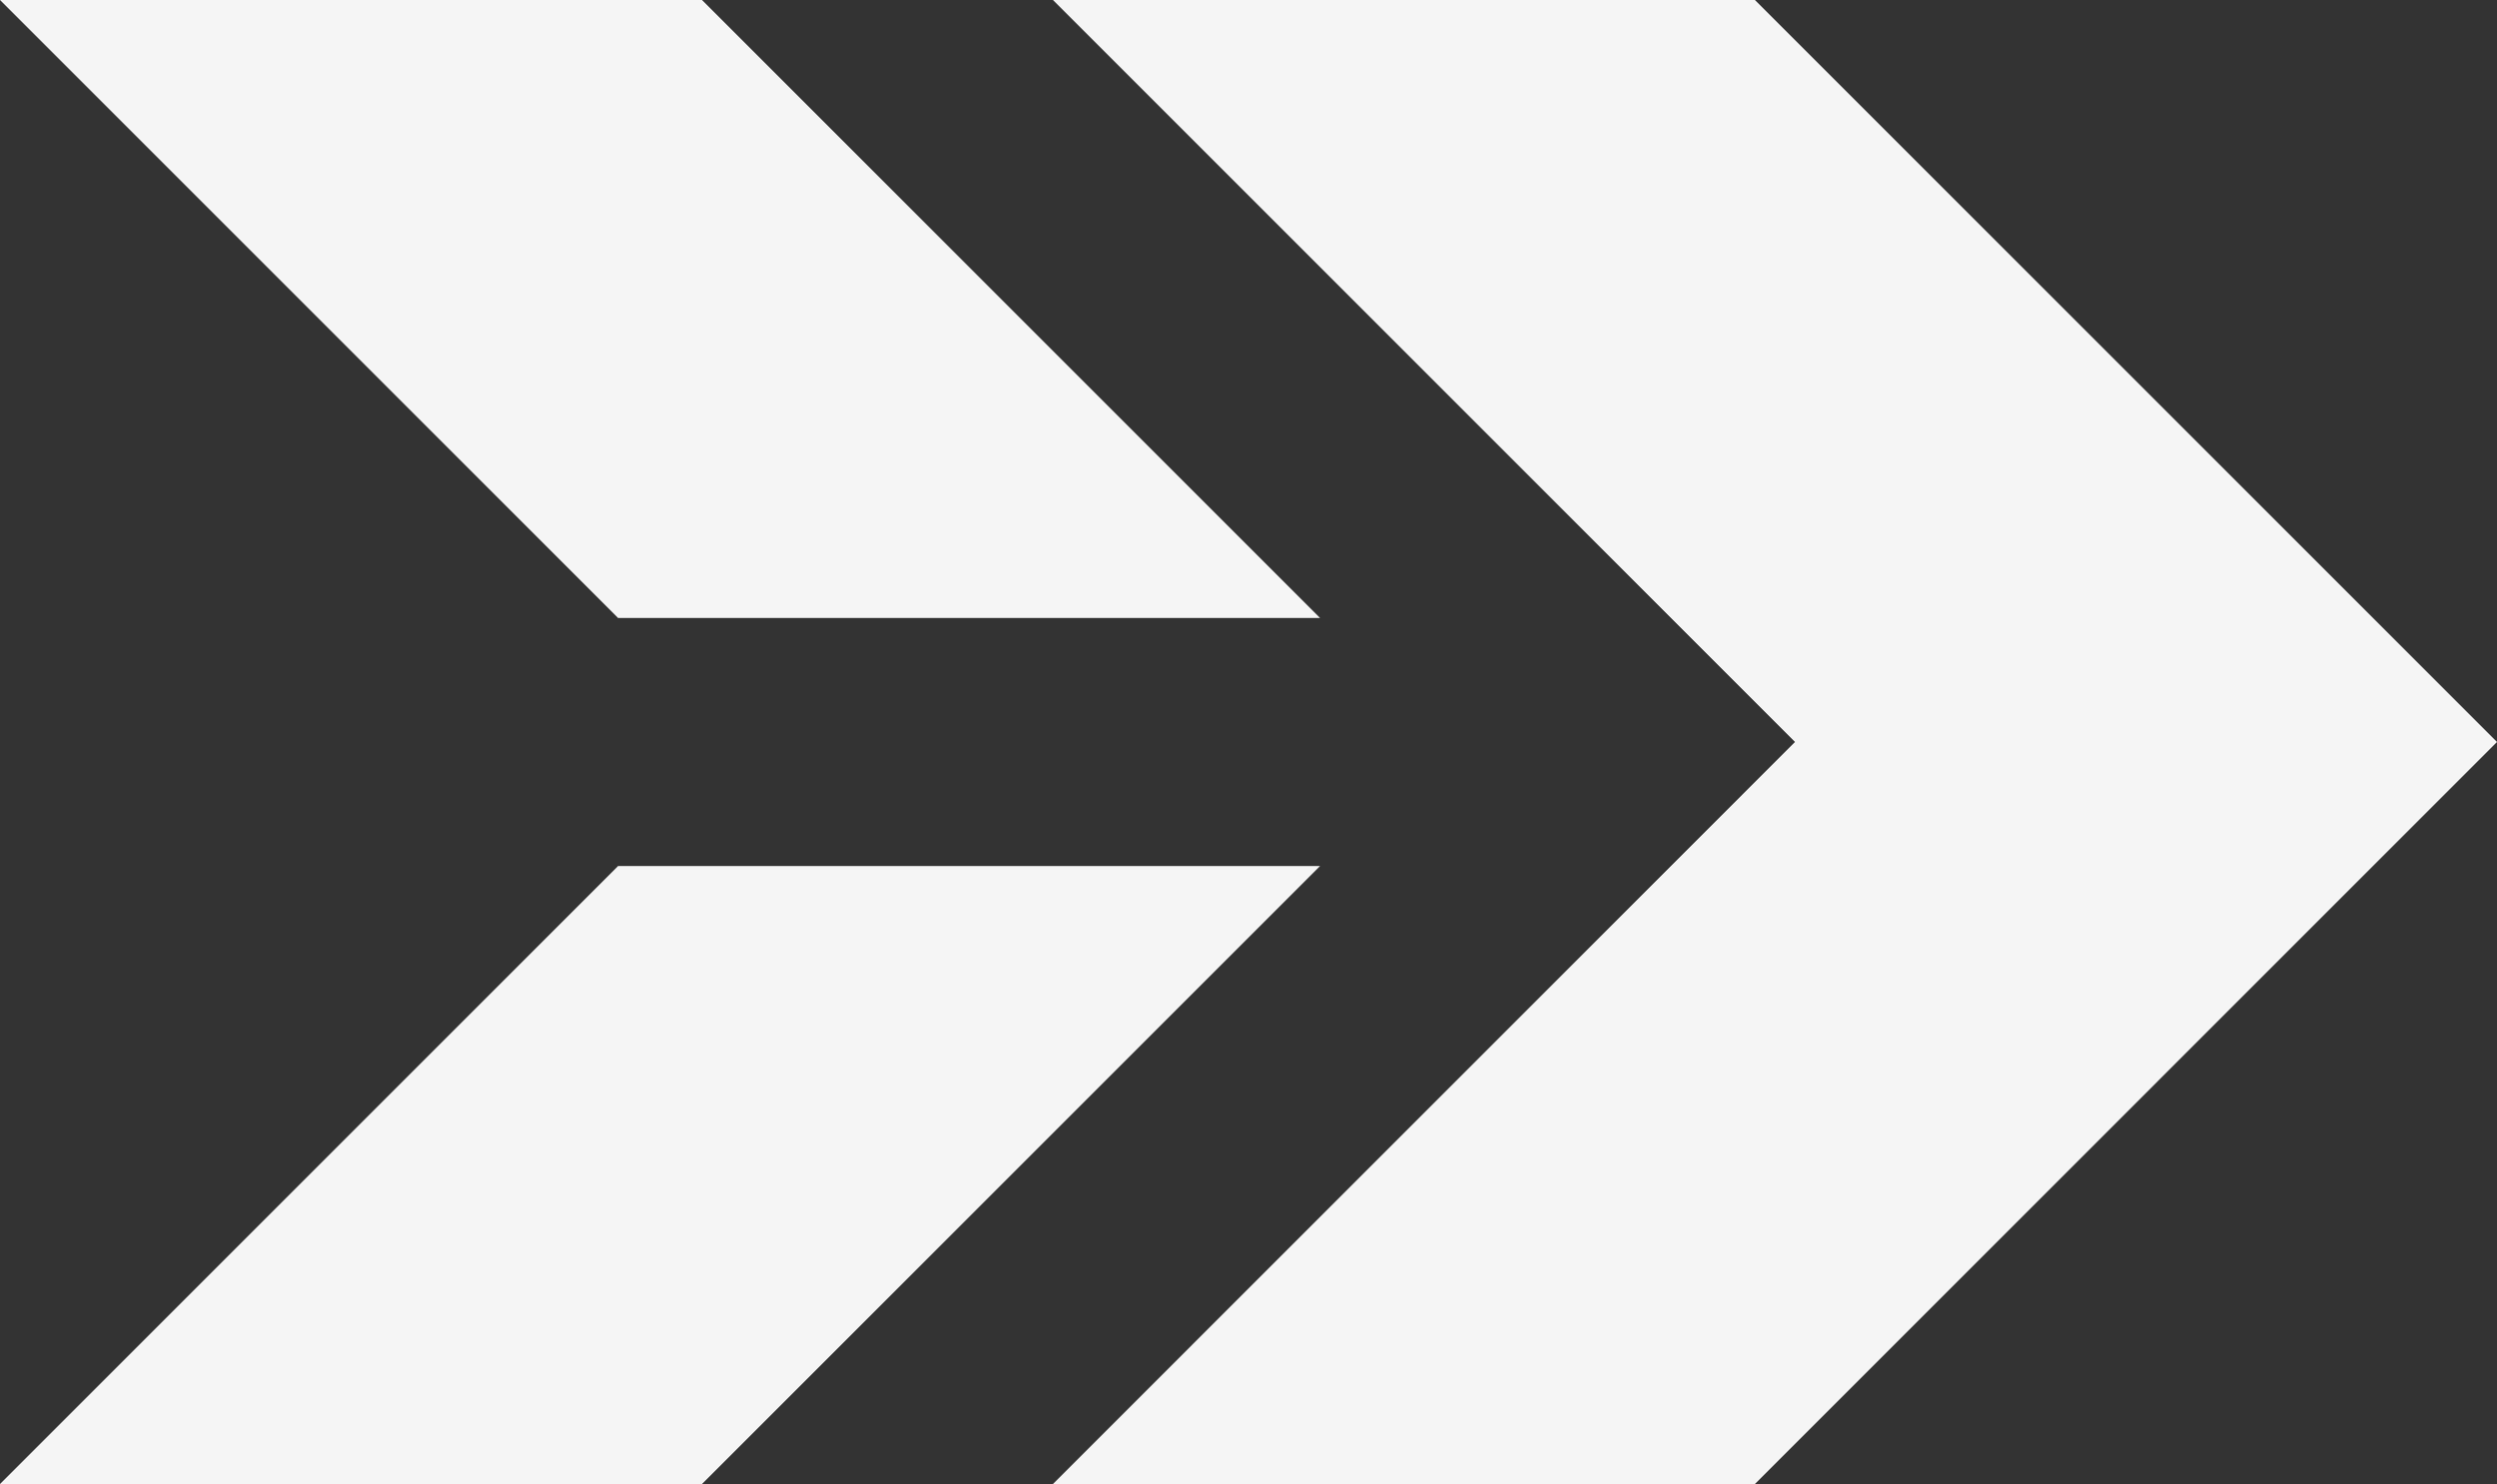
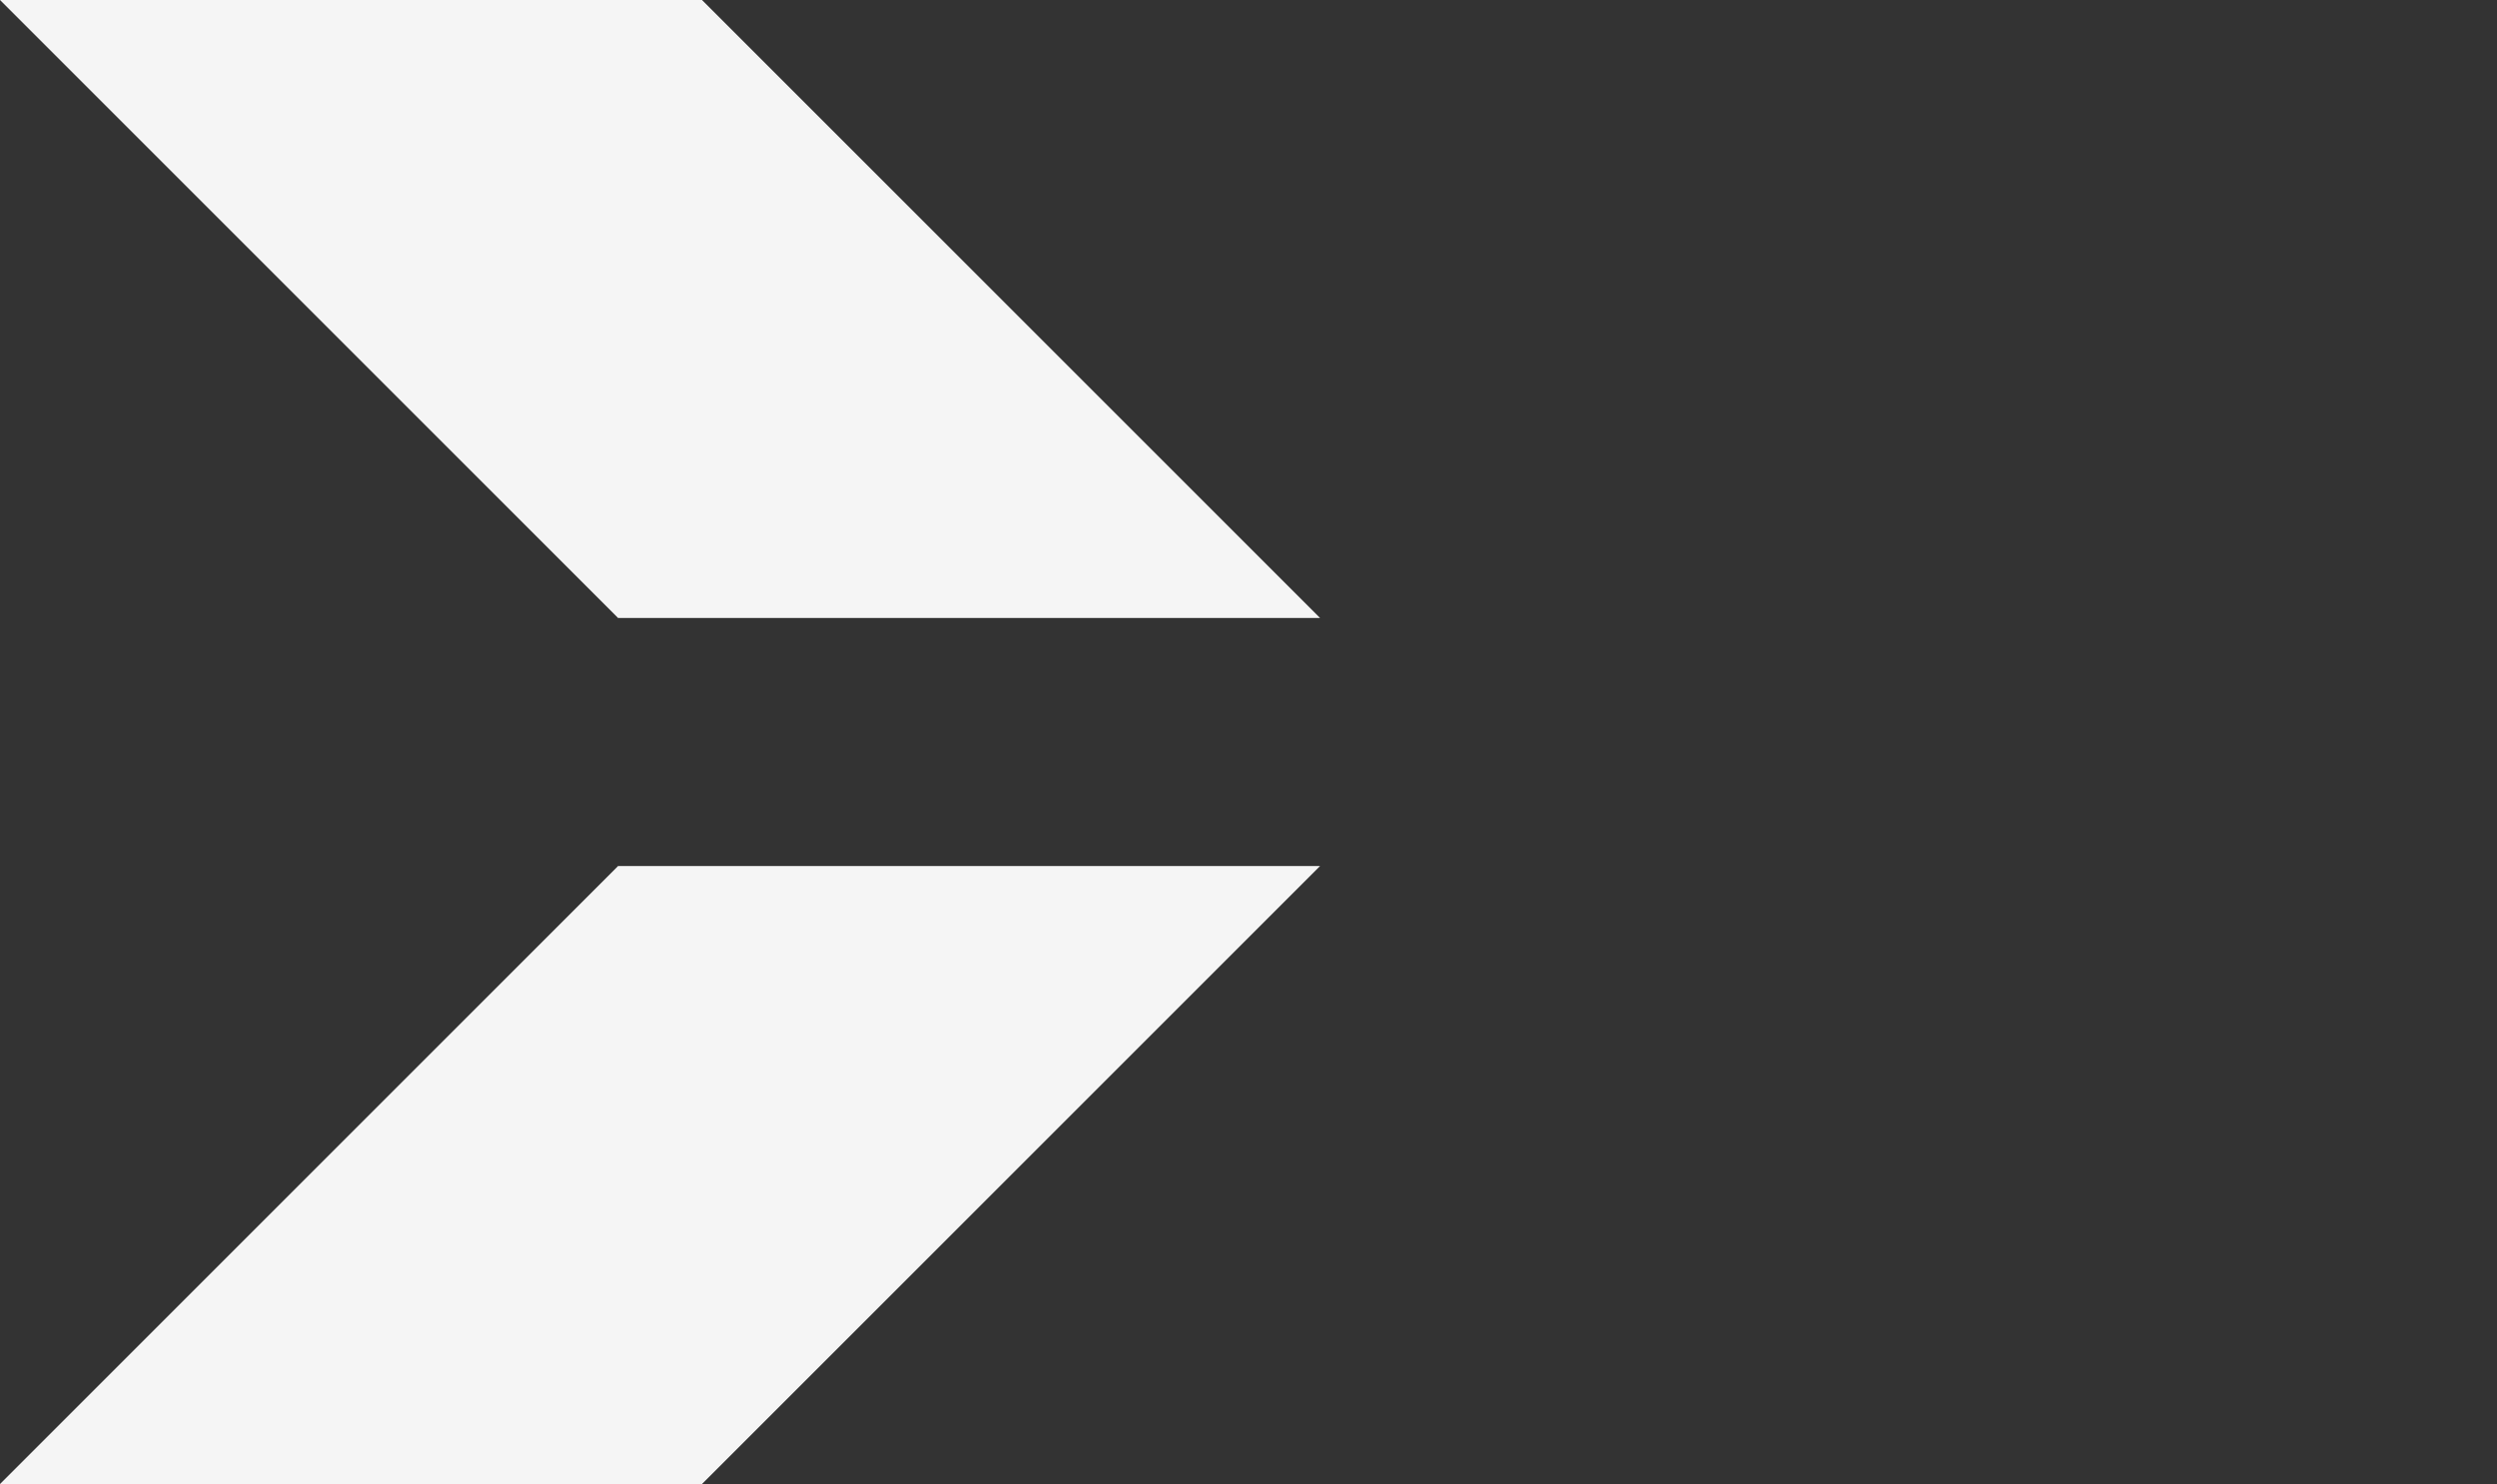
<svg xmlns="http://www.w3.org/2000/svg" viewBox="0 0 283.46 168.49">
  <rect x="0" y="0" width="283.46" height="168.49" fill="#333333" stroke="none" />
  <defs>
    <style>.cls-1{fill:#f5f5f5;}</style>
  </defs>
-   <polygon class="cls-1" points="203.77 84.24 119.53 168.49 199.22 168.49 283.46 84.24 199.22 0 119.53 0 203.77 84.24" />
  <g>
    <polygon class="cls-1" points="149.85 70.16 79.69 0 0 0 70.16 70.16 149.85 70.16" />
    <polygon class="cls-1" points="70.16 98.33 0 168.49 79.69 168.49 149.85 98.33 70.16 98.33" />
  </g>
</svg>